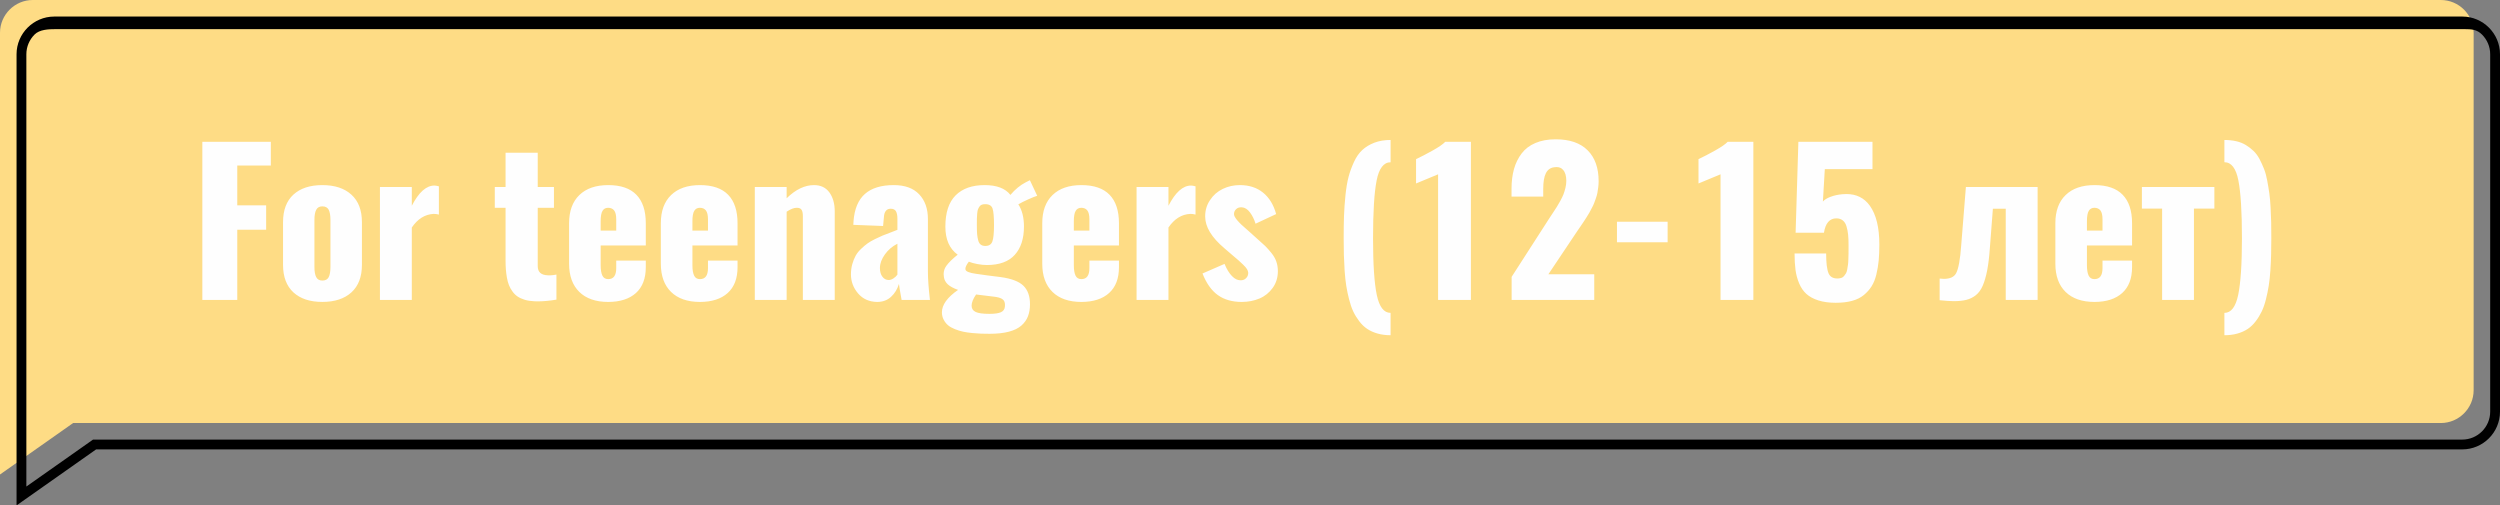
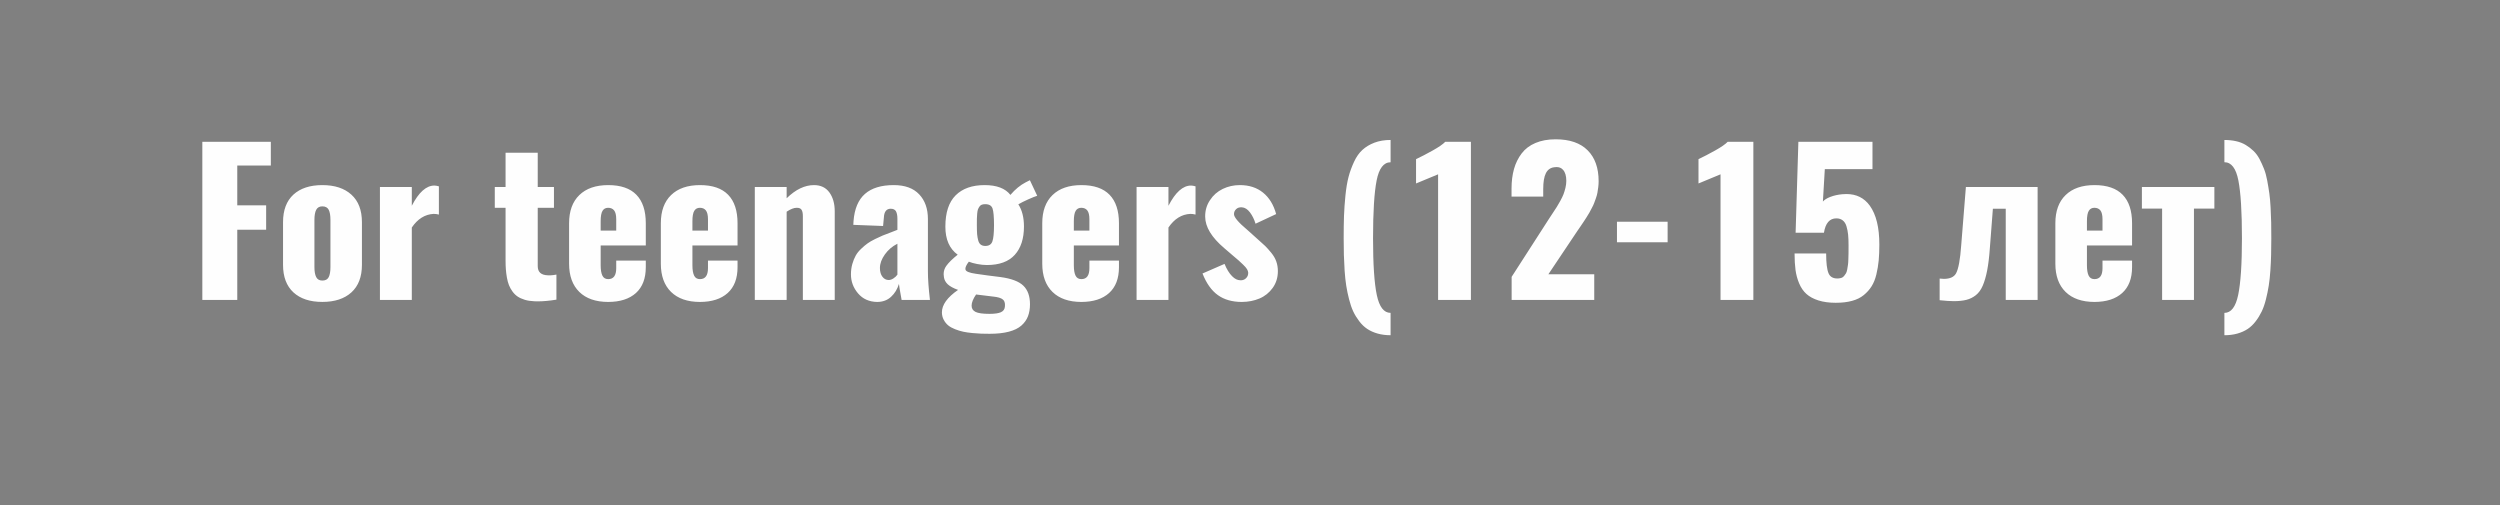
<svg xmlns="http://www.w3.org/2000/svg" xml:space="preserve" width="425mm" height="85.918mm" version="1.0" style="shape-rendering:geometricPrecision; text-rendering:geometricPrecision; image-rendering:optimizeQuality; fill-rule:evenodd; clip-rule:evenodd" viewBox="0 0 24904.91 5034.78">
  <rect x="0" y="0" width="24904.91" height="5034.78" fill="#808080" stroke="none" />
  <defs>
    <style type="text/css"> .fil0 {fill:#FEDC85} .fil2 {fill:#FEFEFE;fill-rule:nonzero} .fil1 {fill:black;fill-rule:nonzero} </style>
  </defs>
  <g id="Слой_x0020_1">
-     <path class="fil0" d="M326.61 0.04l23989.1 0c179.64,0 326.61,147.15 326.61,326.58l0 3560.96c0,179.46 -147.15,326.65 -326.61,326.65l-23587.19 0 -728.52 512.86 0 -839.51 0 -592.3 0 -2968.68c0,-179.61 146.99,-326.59 326.61,-326.59l0.02 0.04 -0.02 0z" />
-     <path class="fil1" d="M540.31 164.86l23989.12 0c103.27,0 197.17,42.27 265.19,110.27 68.02,68.04 110.29,161.94 110.29,265.18l0 3560.96c0,103.24 -42.29,197.14 -110.33,265.18 -68.01,68.04 -161.92,110.29 -265.16,110.29l-23571.91 0 -792.68 558.05 0 -4494.47c0,-103.27 42.26,-197.17 110.27,-265.18 68.2,-68.01 162.1,-110.27 265.19,-110.27l0.02 0 -0.01 -0.01zm24006.92 125.26l-23989.1 0c-76.45,0 -163.7,3.64 -213.95,53.89l0 0.18c-50.33,50.33 -81.62,119.8 -81.62,196.12l0 4306.44 664.37 -467.73 23602.49 0c76.3,0 145.76,-31.29 196.12,-81.64 50.35,-50.37 81.64,-119.8 81.64,-196.12l0 -3560.96c0,-76.3 -31.26,-145.76 -81.64,-196.12 -50.31,-50.33 -101.96,-54.07 -178.3,-54.07l0 0 -0.01 0.01z" />
    <path class="fil2" d="M2015.62 2987.9l0 -1575.31 682.41 0 0 236.44 -334.39 0 0 396.34 287.69 0 0 243.25 -287.69 0 0 699.28 -348.02 0zm1484.82 -74.92c-69.73,63.24 -166.38,94.7 -289.31,94.7 -122.92,0 -218.61,-31.46 -287.69,-94.7 -69.08,-63.57 -103.79,-155.04 -103.79,-274.72l0 -424.88c0,-120.33 34.7,-211.8 103.79,-275.04 69.08,-62.92 164.76,-94.38 287.69,-94.38 122.92,0 219.57,31.46 289.31,95.03 70.06,63.25 105.09,154.71 105.09,274.39l0 424.88c0,119.68 -35.03,211.14 -105.09,274.72zm-289.31 -118.06c30.48,0 51.57,-11.03 63.25,-33.73 11.67,-22.38 17.51,-56.12 17.51,-101.2l0 -468.35c0,-45.73 -5.84,-79.78 -17.51,-102.16 -11.68,-22.38 -32.76,-33.74 -63.25,-33.74 -28.87,0 -49.3,11.68 -61.3,34.71 -11.68,23.02 -17.52,56.76 -17.52,101.19l0 468.35c0,43.79 5.84,77.19 17.52,100.22 12,23.35 32.43,34.7 61.3,34.7zm573.76 192.98l0 -1125.13 317.53 0 0 187.14c69.08,-134.28 144,-201.41 225.09,-201.41 11.35,0 26.27,2.6 44.76,7.78l0 281.2c-17.84,-4.54 -35.03,-6.81 -52.22,-6.81 -86.92,4.54 -159.24,49.94 -217.63,135.9l0 721.33 -317.53 0zm1537.69 13.3c-34.7,-1.3 -66.49,-6.16 -94.39,-14.59 -28.22,-8.76 -52.22,-19.46 -72,-32.76 -19.46,-13.3 -36.65,-30.16 -51.25,-50.6 -14.6,-20.11 -25.95,-41.19 -34.7,-62.6 -8.43,-21.41 -15.24,-46.7 -20.43,-75.25 -4.86,-28.22 -8.43,-55.79 -10.38,-82.06 -1.95,-26.27 -2.92,-55.79 -2.92,-88.87l0 -524.46 -107.36 0 0 -207.26 107.36 0 0 -341.2 320.45 0 0 341.2 161.52 0 0 207.26 -161.52 0 0 581.54c0,59.03 33.73,89.19 101.52,91.14 8.1,0.64 17.51,0.64 27.89,0 10.7,-0.65 19.13,-1.3 25.94,-2.27 6.49,-0.97 13.3,-2.27 19.79,-3.24 6.81,-1.3 10.38,-1.95 11.03,-1.95l0 249.74c-67.79,11.35 -130.71,17.19 -188.12,17.19 -11.03,0 -21.73,-0.32 -32.43,-0.97zm661.32 -704.14l155.04 0 0 -112.22c0,-41.84 -7.14,-71.36 -21.08,-88.87 -13.95,-17.19 -33.73,-25.95 -59.68,-25.95 -24.98,0 -43.46,10.05 -55.79,30.48 -12.32,20.11 -18.49,54.81 -18.49,103.46l0 93.09zm75.25 710.96c-124.22,-0.33 -220.22,-33.41 -288.01,-99.9 -67.79,-66.49 -101.84,-160.22 -101.84,-281.2l0 -402.83c0,-121.3 34.05,-214.71 102.16,-280.87 68.11,-66.16 164.11,-99.25 287.69,-99.25 124.55,0 218.28,32.11 280.55,96.33 62.6,64.22 93.74,158.93 93.74,283.8l0 221.2 -449.54 0 0 197.52c0,45.73 5.84,80.11 17.19,103.14 11.35,23.35 30.81,34.71 58.05,34.71 53.19,0 79.79,-36.33 79.79,-109.31l0 -74.92 294.5 0 0 65.51c0,112.22 -32.76,197.84 -98.28,257.2 -65.84,59.03 -157.63,88.54 -276.01,88.87zm838.74 -710.96l155.04 0 0 -112.22c0,-41.84 -7.14,-71.36 -21.08,-88.87 -13.95,-17.19 -33.73,-25.95 -59.68,-25.95 -24.98,0 -43.46,10.05 -55.79,30.48 -12.32,20.11 -18.49,54.81 -18.49,103.46l0 93.09zm75.25 710.96c-124.22,-0.33 -220.22,-33.41 -288.01,-99.9 -67.79,-66.49 -101.84,-160.22 -101.84,-281.2l0 -402.83c0,-121.3 34.05,-214.71 102.16,-280.87 68.11,-66.16 164.11,-99.25 287.69,-99.25 124.55,0 218.28,32.11 280.55,96.33 62.6,64.22 93.74,158.93 93.74,283.8l0 221.2 -449.54 0 0 197.52c0,45.73 5.84,80.11 17.19,103.14 11.35,23.35 30.81,34.71 58.05,34.71 53.19,0 79.79,-36.33 79.79,-109.31l0 -74.92 294.5 0 0 65.51c0,112.22 -32.76,197.84 -98.28,257.2 -65.84,59.03 -157.63,88.54 -276.01,88.87zm546.18 -20.11l0 -1125.13 317.21 0 0 112.22c89.52,-87.57 180.33,-131.03 272.77,-131.03 66.49,0 117.41,24.32 153.09,72.97 35.35,48.98 53.19,111.57 53.19,188.12l0 882.85 -317.53 0 0 -835.18c0,-28.54 -4.21,-49.62 -13.3,-63.24 -8.76,-13.62 -25.3,-20.11 -49.3,-19.46 -26.6,0 -59.68,12.97 -98.92,38.92l0 878.96 -317.21 0zm1334.01 -198.49c15.25,0 30.81,-5.19 47.03,-15.89 16.21,-10.38 29.19,-22.71 39.57,-37.3l0 -308.12c-50.92,25.63 -92.44,60.98 -125.19,107.03 -32.43,46.05 -48.98,90.81 -48.98,134.6 0,36.65 8.43,65.84 24.98,87.25 16.22,21.73 37.3,32.43 62.6,32.43zm-114.81 218.61c-80.11,-1.3 -143.36,-29.84 -190.71,-85.3 -47.03,-55.46 -70.7,-118.38 -70.7,-189.41 0,-36.65 4.54,-71.03 13.62,-103.14 9.41,-32.11 20.43,-59.68 33.41,-83.03 12.97,-23.68 31.13,-46.38 54.49,-68.44 23.68,-22.38 44.76,-40.22 63.9,-53.84 18.81,-13.62 44.11,-28.22 75.57,-43.79 31.14,-15.25 56.44,-26.92 75.25,-34.71 19.14,-7.46 45.08,-17.51 77.52,-29.84 32.76,-12.32 55.79,-21.41 69.08,-26.92l0 -111.25c0,-31.78 -4.86,-56.11 -14.27,-73.3 -9.73,-16.87 -26.92,-25.62 -52.22,-25.62 -43.14,0 -66.16,29.84 -68.43,89.52l-7.79 82.38 -296.44 -11.35c0,-1.95 0.32,-8.11 0.97,-18.81 0.65,-10.71 0.97,-16.87 0.97,-18.17 9.41,-122.92 47.68,-213.41 114.49,-271.79 66.82,-58.38 162.49,-87.25 286.39,-87.25 110.92,0 195.25,30.49 253.31,92.11 58.06,61.3 86.93,143.36 86.93,246.17l0 523.48c0,72.33 6.81,166.39 20.11,282.18l-282.18 0c-16.54,-91.14 -25.62,-144.33 -26.59,-159.57 -15.25,51.25 -41.2,94.06 -78.17,128.11 -36.65,34.38 -83.03,51.25 -138.49,51.57zm1077.13 -557.86c36.33,0 59.68,-15.25 70.38,-45.09 10.7,-30.16 16.21,-84.33 16.21,-162.17 0,-81.73 -4.86,-136.87 -14.6,-165.74 -10.06,-28.87 -34.05,-43.14 -72.97,-43.14 -13.3,0 -24.65,1.62 -34.06,5.19 -9.41,3.24 -17.51,9.73 -23.67,19.46 -6.49,9.41 -11.35,18.81 -14.92,27.89 -3.25,9.08 -5.84,23.36 -7.46,42.49 -1.62,18.81 -2.6,35.68 -2.92,50.27 -0.33,14.6 -0.33,35.68 -0.33,63.57 0,37.3 0.98,67.47 2.6,89.85 1.95,22.38 5.84,43.46 11.03,62.6 5.51,19.46 13.95,33.41 25.63,41.84 11.67,8.75 26.91,12.97 45.08,12.97zm40.87 676.57c52.22,0 90.17,-5.51 114.16,-16.21 24,-10.71 37.3,-28.87 39.89,-54.17 0.65,-6.49 0.97,-12.65 0.97,-19.13 0,-24 -7.13,-41.84 -20.76,-53.19 -17.84,-15.25 -50.27,-24.98 -96.98,-29.52l-170.28 -20.76c-29.84,43.79 -44.44,80.76 -44.44,111.25 0,28.54 12.97,49.3 39.25,62.27 26.27,12.97 72.32,19.46 138.17,19.46zm0.97 198.49c-30.16,0 -58.05,-0.32 -83.03,-1.3 -24.98,-0.97 -54.49,-3.25 -88.22,-6.16 -34.05,-3.24 -64.22,-7.78 -90.81,-13.3 -26.6,-5.84 -53.84,-13.95 -81.41,-24.98 -27.57,-10.7 -50.27,-23.35 -68.43,-38.27 -17.84,-14.92 -32.76,-33.41 -44.44,-55.79 -11.68,-22.06 -17.84,-46.7 -17.84,-73.95 0,-74.93 53.51,-149.2 160.87,-223.47 -47.03,-16.87 -81.08,-35.68 -102.82,-55.79 -21.41,-20.43 -34.05,-43.79 -37.95,-70.38 -1.95,-10.38 -2.92,-20.43 -2.92,-30.48 0,-30.49 8.76,-58.06 26.6,-82.71 23.35,-32.76 61.3,-70.06 113.19,-111.25 -81.73,-59.35 -122.6,-152.44 -122.6,-279.25 0,-140.12 34.05,-243.9 102.16,-312.01 68.12,-68.11 164.44,-102.17 289.31,-102.17 119.68,0 205.3,32.43 256.55,97.63 47.35,-55.46 98.28,-97.3 152.12,-125.2l41.84 -21.08 72.97 155.03c-18.81,5.51 -48.98,17.52 -90.17,36 -41.19,18.49 -73.95,35.03 -97.95,49.3 37.3,57.08 56.11,130.71 56.11,220.55 0,120.97 -30.48,215.36 -91.78,282.82 -60.98,67.47 -153.74,101.2 -277.96,101.2 -29.51,0 -61.95,-3.57 -96.33,-10.06 -34.38,-6.81 -62.27,-14.27 -83.03,-23.35 -23.03,29.84 -34.38,53.19 -34.38,70.38 0,2.6 0.32,5.19 0.97,7.46 2.6,19.14 36.98,33.41 103.46,42.81 17.84,3.25 58.05,8.76 120.66,16.87 62.92,7.78 104.11,12.97 123.57,15.56 108.33,14.6 184.55,43.14 228.66,85.95 44.11,42.81 66.16,104.44 66.16,184.87 0,45.41 -6.82,85.63 -20.11,120.01 -13.3,34.7 -35.03,65.51 -65.51,92.44 -30.49,26.92 -72.33,47.35 -125.52,61.3 -53.19,13.95 -117.09,20.76 -192.01,20.76zm840.03 -1028.16l155.04 0 0 -112.22c0,-41.84 -7.14,-71.36 -21.08,-88.87 -13.95,-17.19 -33.73,-25.95 -59.68,-25.95 -24.98,0 -43.46,10.05 -55.79,30.48 -12.32,20.11 -18.49,54.81 -18.49,103.46l0 93.09zm75.25 710.96c-124.22,-0.33 -220.22,-33.41 -288.01,-99.9 -67.79,-66.49 -101.84,-160.22 -101.84,-281.2l0 -402.83c0,-121.3 34.05,-214.71 102.16,-280.87 68.11,-66.16 164.11,-99.25 287.69,-99.25 124.55,0 218.28,32.11 280.55,96.33 62.6,64.22 93.74,158.93 93.74,283.8l0 221.2 -449.54 0 0 197.52c0,45.73 5.84,80.11 17.19,103.14 11.35,23.35 30.81,34.71 58.05,34.71 53.19,0 79.79,-36.33 79.79,-109.31l0 -74.92 294.5 0 0 65.51c0,112.22 -32.76,197.84 -98.28,257.2 -65.84,59.03 -157.63,88.54 -276.01,88.87zm549.75 -20.11l0 -1125.13 317.53 0 0 187.14c69.08,-134.28 144,-201.41 225.09,-201.41 11.35,0 26.27,2.6 44.76,7.78l0 281.2c-17.84,-4.54 -35.03,-6.81 -52.22,-6.81 -86.92,4.54 -159.24,49.94 -217.63,135.9l0 721.33 -317.53 0zm1048.26 20.11c-95.68,-0.33 -175.14,-22.71 -238.39,-68.12 -63.25,-45.4 -114.49,-117.08 -153.09,-215.36l219.57 -95.68c21.41,53.19 47.03,94.38 75.9,123.25 26.27,26.59 53.19,39.89 81.73,39.89 3.24,0 6.49,0 9.73,0 19.46,-0.97 36,-8.76 49.3,-23.03 13.3,-14.27 19.78,-31.78 19.14,-52.87 -0.65,-10.7 -4.87,-22.38 -12,-34.7 -7.14,-12.32 -21.08,-28.22 -41.2,-47.35 -20.43,-19.46 -34.37,-32.43 -42.48,-39.57 -7.79,-6.82 -25.95,-22.38 -54.49,-46.38l-87.57 -75.25c-127.14,-107.68 -191.04,-212.76 -191.04,-315.58 -0.64,-60.65 15.57,-115.46 48.65,-164.11 31.46,-48.33 73.62,-85.3 126.17,-110.92 52.87,-25.62 109.63,-38.27 171.25,-38.27 91.78,0 168.66,24.98 230.28,74.92 61.95,49.95 105.41,121.31 130.71,213.74l-205.3 96c-12.65,-42.49 -31.14,-79.79 -55.14,-112.22 -24,-32.11 -51.25,-49.29 -81.73,-51.25 -1.3,0 -2.27,0 -2.6,0 -23.03,-0.64 -40.54,5.51 -53.51,18.17 -13.62,12.65 -21.08,28.54 -21.73,47.35 -2.59,30.49 42.49,84.33 134.93,161.52 7.79,7.14 13.3,12.32 17.19,15.25l84.65 76.21c32.76,28.54 57.4,50.6 73.95,66.82 16.54,16.21 36.33,38.6 60,67.14 23.35,28.54 40.22,57.41 50.6,87.25 10.7,29.84 15.89,61.95 15.89,96 0,63.89 -17.19,119.68 -51.57,167.36 -34.05,47.35 -77.84,82.7 -131.36,105.41 -53.51,22.7 -112.22,34.05 -176.44,34.38zm1482.23 331.47c-46.7,0 -89.84,-5.51 -129.08,-16.54 -39.24,-11.03 -73.62,-26.6 -103.14,-46.06 -29.52,-19.78 -56.11,-45.08 -79.79,-76.22 -23.67,-30.81 -43.79,-63.57 -60,-97.62 -15.89,-34.38 -29.84,-74.6 -41.52,-120.98 -12,-46.06 -21.08,-91.14 -28.22,-134.93 -6.81,-43.46 -12.32,-93.74 -16.21,-150.5 -3.57,-56.76 -6.16,-108.98 -7.46,-157.31 -1.3,-48 -1.95,-103.14 -1.95,-165.41 0,-85.95 0.97,-160.55 3.24,-223.15 2.27,-62.6 7.14,-130.38 14.27,-203.04 7.46,-72.32 17.52,-133.95 30.81,-184.55 13.3,-50.92 31.79,-100.87 54.81,-150.82 23.03,-49.62 50.92,-89.52 83.68,-119.03 32.43,-29.84 72.33,-53.84 119.68,-72.01 47.03,-17.84 100.87,-26.92 160.87,-26.92l0 222.18c-68.76,0 -115.46,60.65 -139.14,181.63 -23.68,120.98 -35.68,312.99 -35.68,575.7 0,259.15 12.65,447.91 37.62,565.97 24.98,118.06 70.71,177.09 137.19,177.09l0 222.49zm473.22 -351.58l0 -1251.3 -219.58 91.14 0 -242.28c49.62,-23.36 104.76,-52.22 165.41,-85.95 60.98,-34.05 102.49,-62.92 125.52,-86.92l255.58 0 0 1575.31 -326.93 0zm732.68 0l0 -229.96 373.64 -580.57c6.16,-10.06 18.49,-28.87 36.98,-56.11 18.16,-27.25 31.78,-47.68 40.22,-61.62 8.76,-13.95 20.11,-33.74 34.38,-59.36 14.27,-25.95 24.65,-47.68 31.78,-66.16 6.81,-18.49 13.3,-39.57 19.14,-63.25 5.51,-23.68 8.43,-46.7 8.43,-68.76 0,-49.62 -10.71,-86.28 -32.43,-110.27 -16.87,-19.14 -39.24,-28.22 -66.49,-27.57 -6.82,0 -14.6,0.65 -22.71,1.95 -37.3,4.86 -64.86,24.98 -82.06,59.68 -17.52,35.03 -26.27,87.25 -26.27,156.98l0 75.89 -315.58 0 0 -81.73c0,-71.68 8.43,-136.23 24.65,-194.28 16.54,-58.05 41.83,-109.3 76.21,-154.39 34.06,-45.08 79.79,-79.78 137.2,-104.11 57.4,-24.32 124.22,-36.65 201.09,-36.65 139.79,0 246.49,36.65 319.15,109.95 72.97,72.98 109.3,175.79 109.3,308.12 0,19.78 -1.3,39.57 -3.89,59.68 -2.27,19.78 -5.19,37.95 -8.1,54.16 -2.6,15.89 -7.79,34.06 -14.92,54.49 -7.46,20.11 -13.3,36.65 -17.84,48.97 -4.21,12.32 -12.32,29.19 -23.67,50.27 -11.35,21.41 -19.46,36.33 -24.32,45.73 -4.54,9.08 -14.27,24.98 -28.87,47.35 -14.6,22.7 -24,37.3 -28.54,43.79 -4.21,6.81 -14.92,22.38 -31.78,47.03 -16.87,24.65 -26.92,39.57 -30.81,44.76l-288.01 430.4 456.99 0 0 255.58 -822.85 0zm1049.24 -574.73l0 -204.33 504.67 0 0 204.33 -504.67 0zm1031.72 574.73l0 -1251.3 -219.58 91.14 0 -242.28c49.62,-23.36 104.76,-52.22 165.41,-85.95 60.98,-34.05 102.49,-62.92 125.52,-86.92l255.58 0 0 1575.31 -326.93 0zm1149.78 28.54c-67.79,0 -126.17,-8.11 -175.14,-23.68 -49.3,-15.89 -88.87,-37.3 -118.71,-64.22 -30.16,-26.92 -54.16,-61.95 -72.32,-104.44 -18.17,-42.81 -30.17,-87.57 -36.65,-134.6 -6.16,-46.7 -9.41,-101.52 -9.41,-164.44l314.61 0c0,93.74 7.78,159.25 23.68,196.88 14.59,34.7 43.46,52.22 86.27,52.22 3.25,0 6.16,0 8.76,0 12.65,-0.65 24,-2.92 34.05,-6.16 10.38,-3.57 18.81,-9.73 26.27,-19.14 7.14,-9.08 13.3,-17.84 18.49,-25.94 5.19,-8.44 9.08,-21.08 12.32,-38.6 3.25,-17.52 5.84,-32.76 7.46,-45.73 1.95,-12.97 3.25,-31.78 3.9,-56.76 0.64,-25.3 1.3,-46.05 1.62,-62.92 0.33,-16.87 0.33,-40.87 0.33,-72.65 0,-42.49 -1.3,-78.17 -4.22,-107.36 -2.92,-29.19 -8.43,-57.08 -16.21,-83.68 -7.79,-26.59 -20.43,-46.38 -37.63,-59.68 -16.87,-13.3 -38.27,-20.11 -63.57,-20.11 -67.14,0 -108.33,48 -123.58,143.36l-282.17 0 27.57 -906.2 738.2 0 0 272.44 -474.83 0 -19.14 323.04c14.6,-17.52 39.89,-33.41 75.57,-47.03 35.68,-13.62 74.93,-22.06 117.41,-25.95 14.6,-1.3 28.54,-1.95 41.84,-1.95 99.25,0 176.77,38.59 232.55,115.79 63.57,88.87 95.03,217.63 95.03,386.93 0,60.01 -2.27,113.52 -6.49,159.9 -4.54,46.7 -12.32,93.09 -23.35,138.82 -11.03,46.06 -26.92,85.3 -47.35,117.73 -20.76,32.76 -46.7,61.95 -78.17,87.57 -31.13,25.63 -70.06,44.76 -116.44,57.41 -46.05,12.65 -99.57,19.14 -160.55,19.14zm1033.03 -25.63l0 -215.68c15.24,1.95 29.19,2.92 41.83,2.92 60.98,0 101.52,-18.49 121.63,-55.14 24,-44.44 41.19,-137.2 51.25,-278.61l46.7 -581.54 714.52 0 0 1125.13 -317.53 0 0 -908.47 -128.11 0 -30.49 396.34c-6.16,87.25 -15.24,160.87 -26.92,220.55 -11.67,59.36 -26.27,109.3 -43.79,149.85 -17.52,40.54 -40.22,72 -68.43,94.38 -28.22,22.06 -59.36,37.63 -93.74,46.38 -34.06,8.75 -76.22,13.3 -126.17,13.3 -35.03,0 -81.73,-3.24 -140.76,-9.41zm1467.3 -693.76l155.04 0 0 -112.22c0,-41.84 -7.14,-71.36 -21.08,-88.87 -13.95,-17.19 -33.73,-25.95 -59.68,-25.95 -24.98,0 -43.46,10.05 -55.79,30.48 -12.32,20.11 -18.49,54.81 -18.49,103.46l0 93.09zm75.25 710.96c-124.22,-0.33 -220.22,-33.41 -288.01,-99.9 -67.79,-66.49 -101.84,-160.22 -101.84,-281.2l0 -402.83c0,-121.3 34.05,-214.71 102.16,-280.87 68.11,-66.16 164.11,-99.25 287.69,-99.25 124.55,0 218.28,32.11 280.55,96.33 62.6,64.22 93.74,158.93 93.74,283.8l0 221.2 -449.54 0 0 197.52c0,45.73 5.84,80.11 17.19,103.14 11.35,23.35 30.81,34.71 58.05,34.71 53.19,0 79.79,-36.33 79.79,-109.31l0 -74.92 294.5 0 0 65.51c0,112.22 -32.76,197.84 -98.28,257.2 -65.84,59.03 -157.63,88.54 -276.01,88.87zm673.65 -20.11l0 -909.44 -201.41 0 0 -215.69 721.98 0 0 215.69 -203.36 0 0 909.44 -317.2 0zm620.46 351.58l0 -222.49c66.49,0 112.22,-59.36 137.2,-178.39 24.98,-119.36 37.62,-307.8 37.62,-565.65 0,-263.36 -12,-455.37 -35.68,-576.02 -23.68,-120.66 -70.06,-180.99 -139.15,-180.99l0 -221.52c42.49,0 81.41,4.22 117.41,12.33 35.68,8.1 67.79,20.76 96.01,37.94 28.22,17.19 53.84,36.65 76.87,59.03 23.03,22.05 43.14,49.3 60,81.08 16.54,32.11 31.46,64.54 44.44,97.63 12.97,32.76 23.68,71.35 31.78,115.79 8.43,44.44 15.25,86.92 21.08,127.79 5.51,40.87 10.06,87.89 12.65,140.76 2.92,52.87 4.86,102.49 5.84,148.55 0.97,46.38 1.3,98.92 1.3,157.63 0,62.27 -0.65,117.41 -1.95,165.41 -0.97,48.33 -3.57,100.55 -7.46,157.31 -3.89,56.76 -9.08,107.03 -16.21,150.5 -6.82,43.79 -16.22,88.87 -27.89,135.57 -11.68,46.71 -25.63,86.93 -41.84,120.66 -16.22,33.73 -36,66.49 -60.01,97.95 -23.67,31.13 -50.27,56.76 -79.78,76.54 -29.52,19.46 -63.57,35.03 -103.14,46.06 -39.24,11.02 -82.06,16.54 -129.09,16.54z" />
  </g>
</svg>